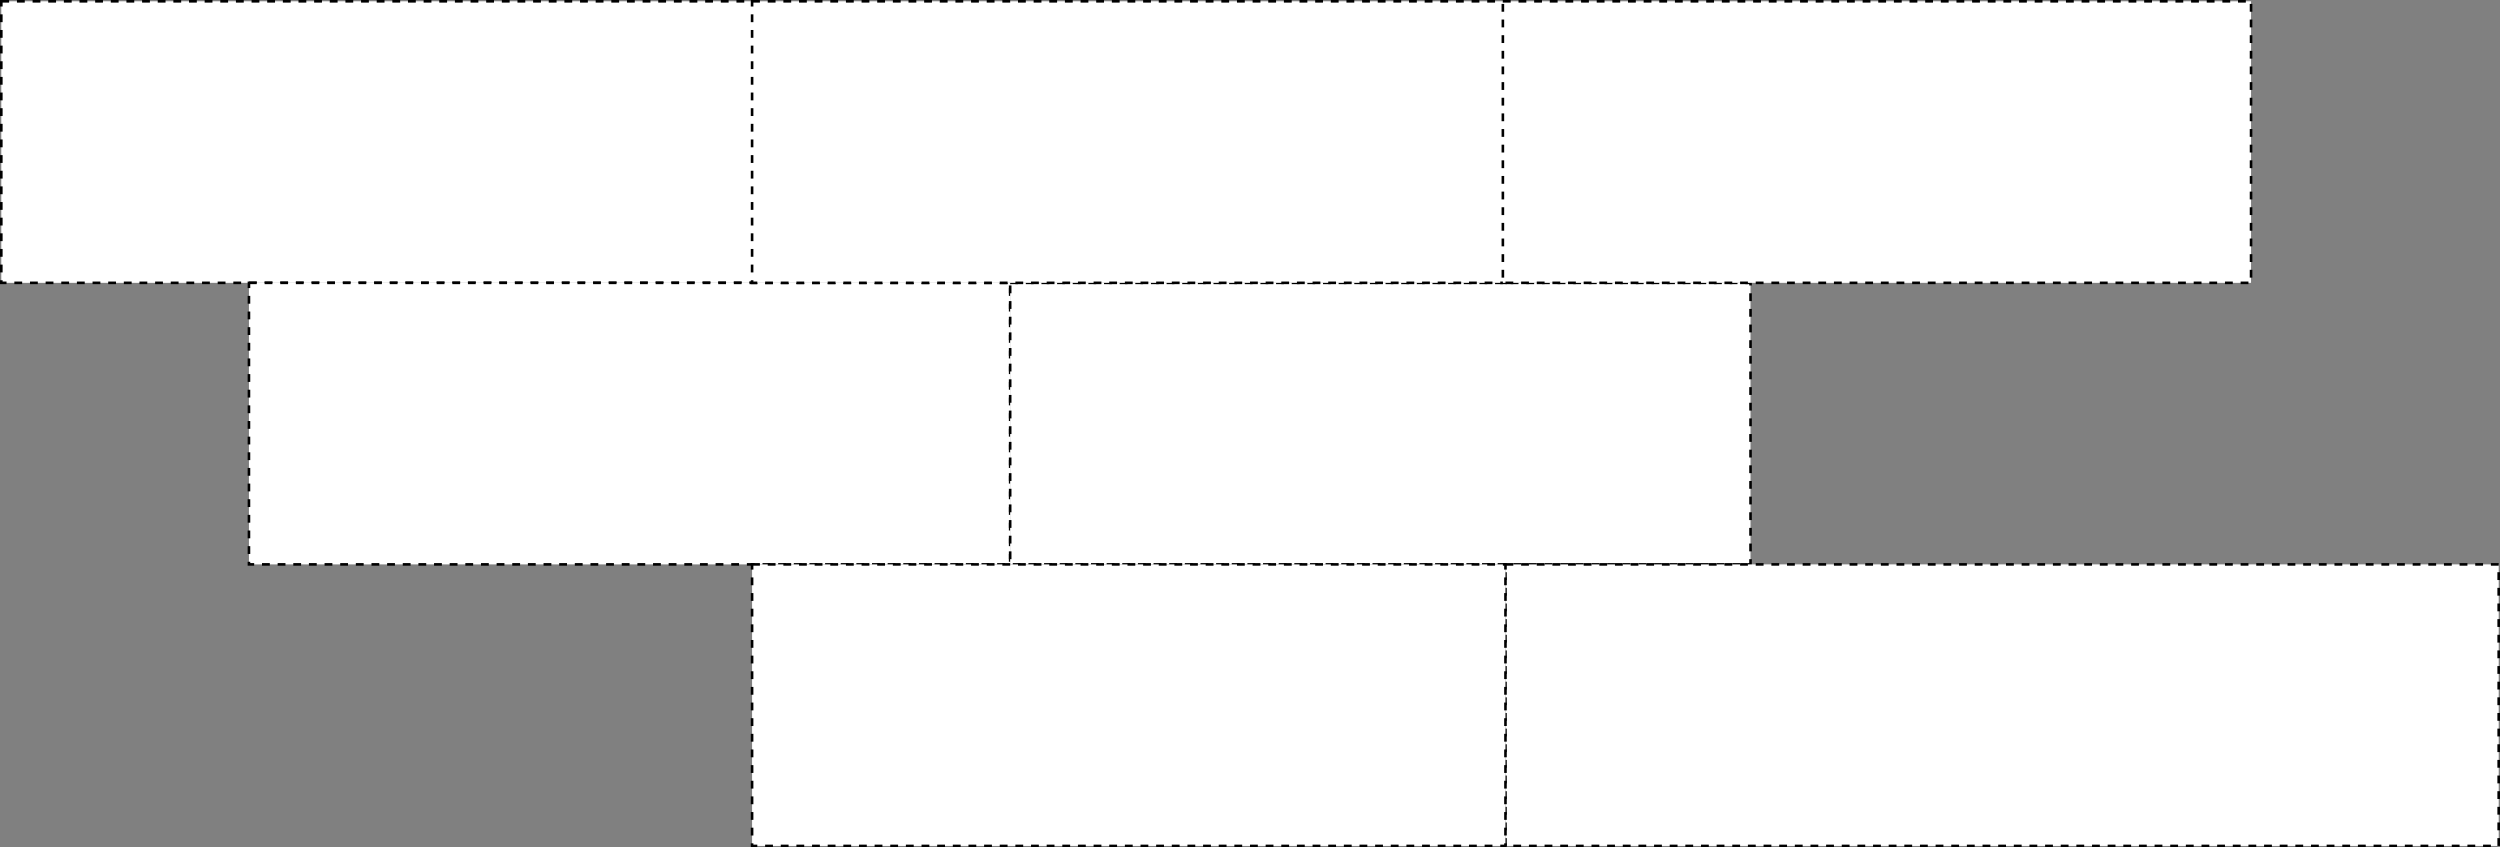
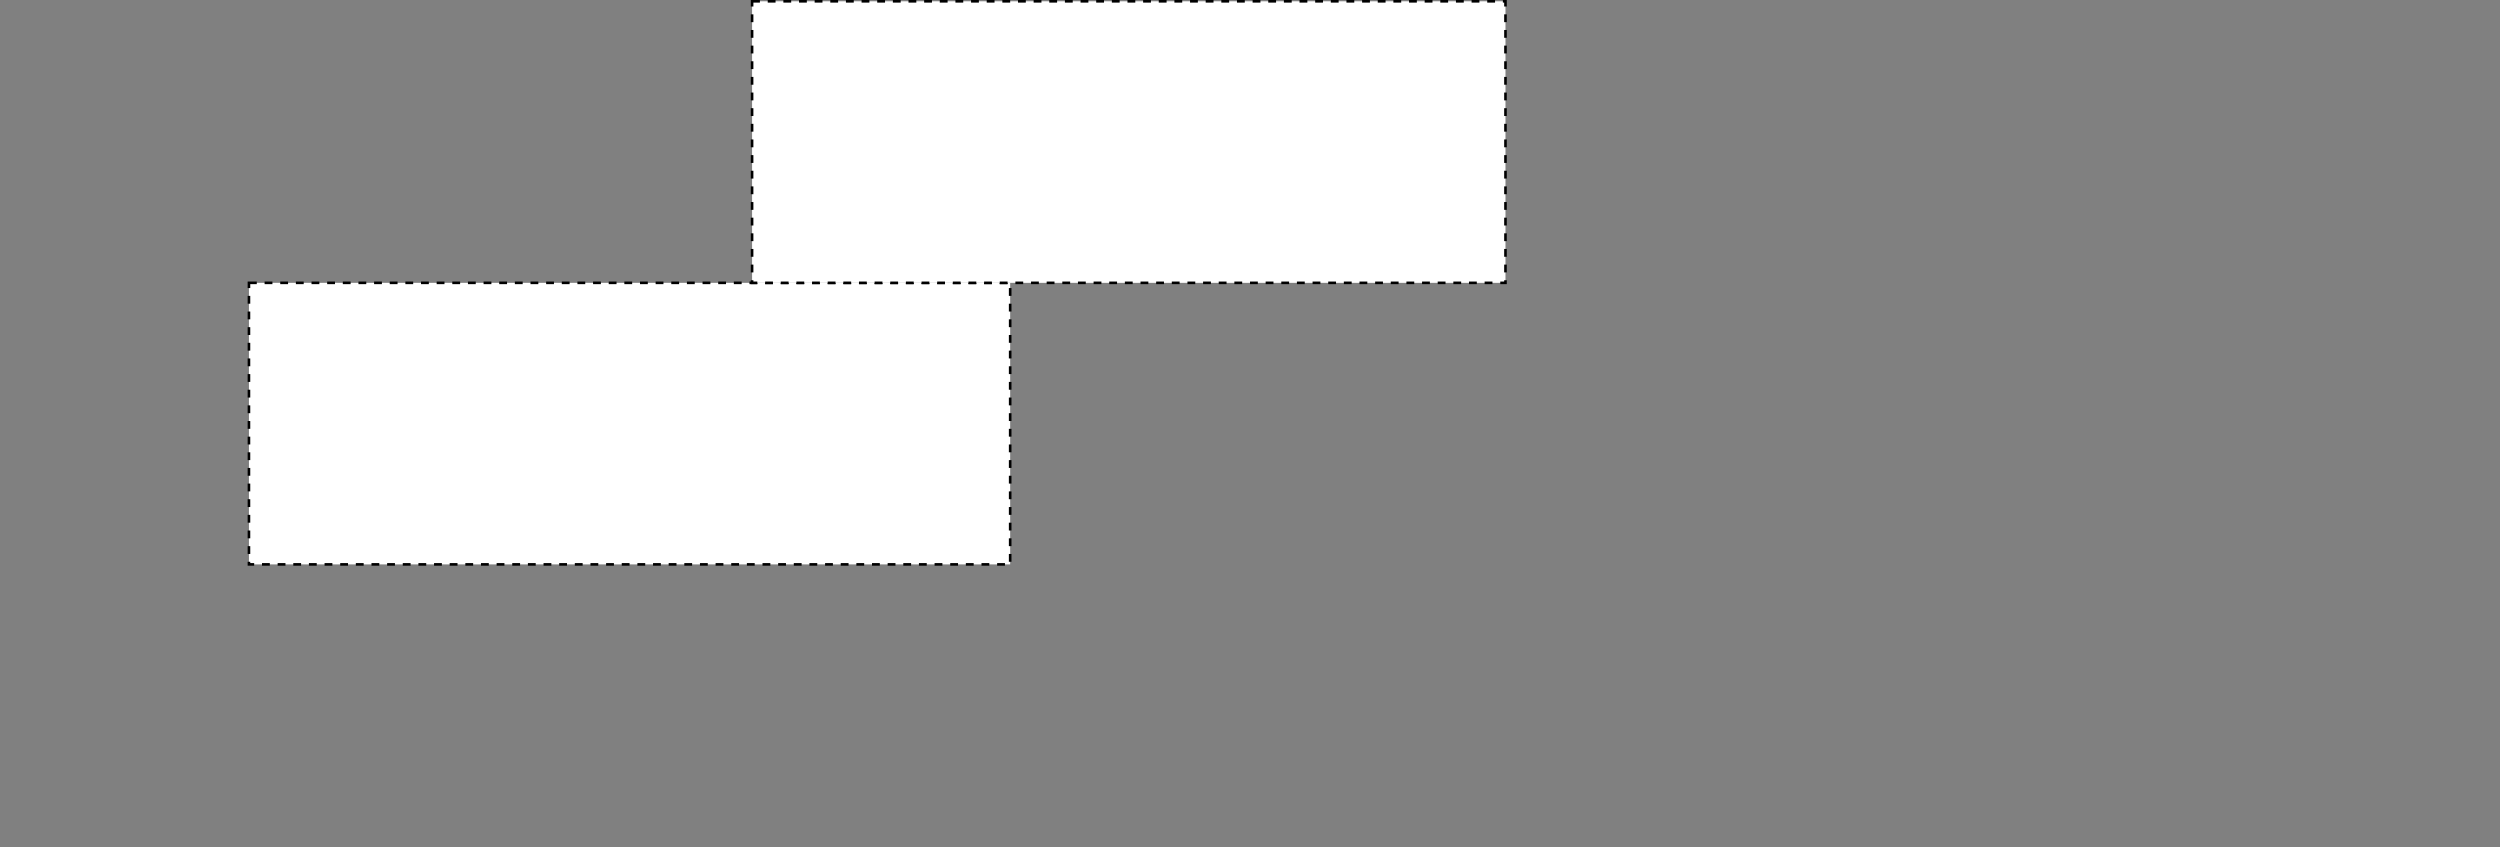
<svg xmlns="http://www.w3.org/2000/svg" width="959" height="325" viewBox="0 0 959 325" fill="none">
  <rect x="0" y="0" width="959" height="325" fill="#808080" stroke="none" />
-   <rect x="0.5" y="0.5" width="289" height="108" fill="white" stroke="black" stroke-dasharray="3 3" />
  <rect x="95.5" y="108.5" width="292" height="108" fill="white" stroke="black" stroke-dasharray="3 3" />
-   <rect x="387.5" y="108.5" width="284" height="108" fill="white" stroke="black" stroke-dasharray="3 3" />
  <rect x="288.5" y="0.5" width="289" height="108" fill="white" stroke="black" stroke-dasharray="3 3" />
-   <rect x="576.5" y="0.5" width="287" height="108" fill="white" stroke="black" stroke-dasharray="3 3" />
-   <rect x="577.5" y="216.5" width="381" height="108" fill="white" stroke="black" stroke-dasharray="3 3" />
-   <rect x="288.5" y="216.5" width="289" height="108" fill="white" stroke="black" stroke-dasharray="3 3" />
</svg>